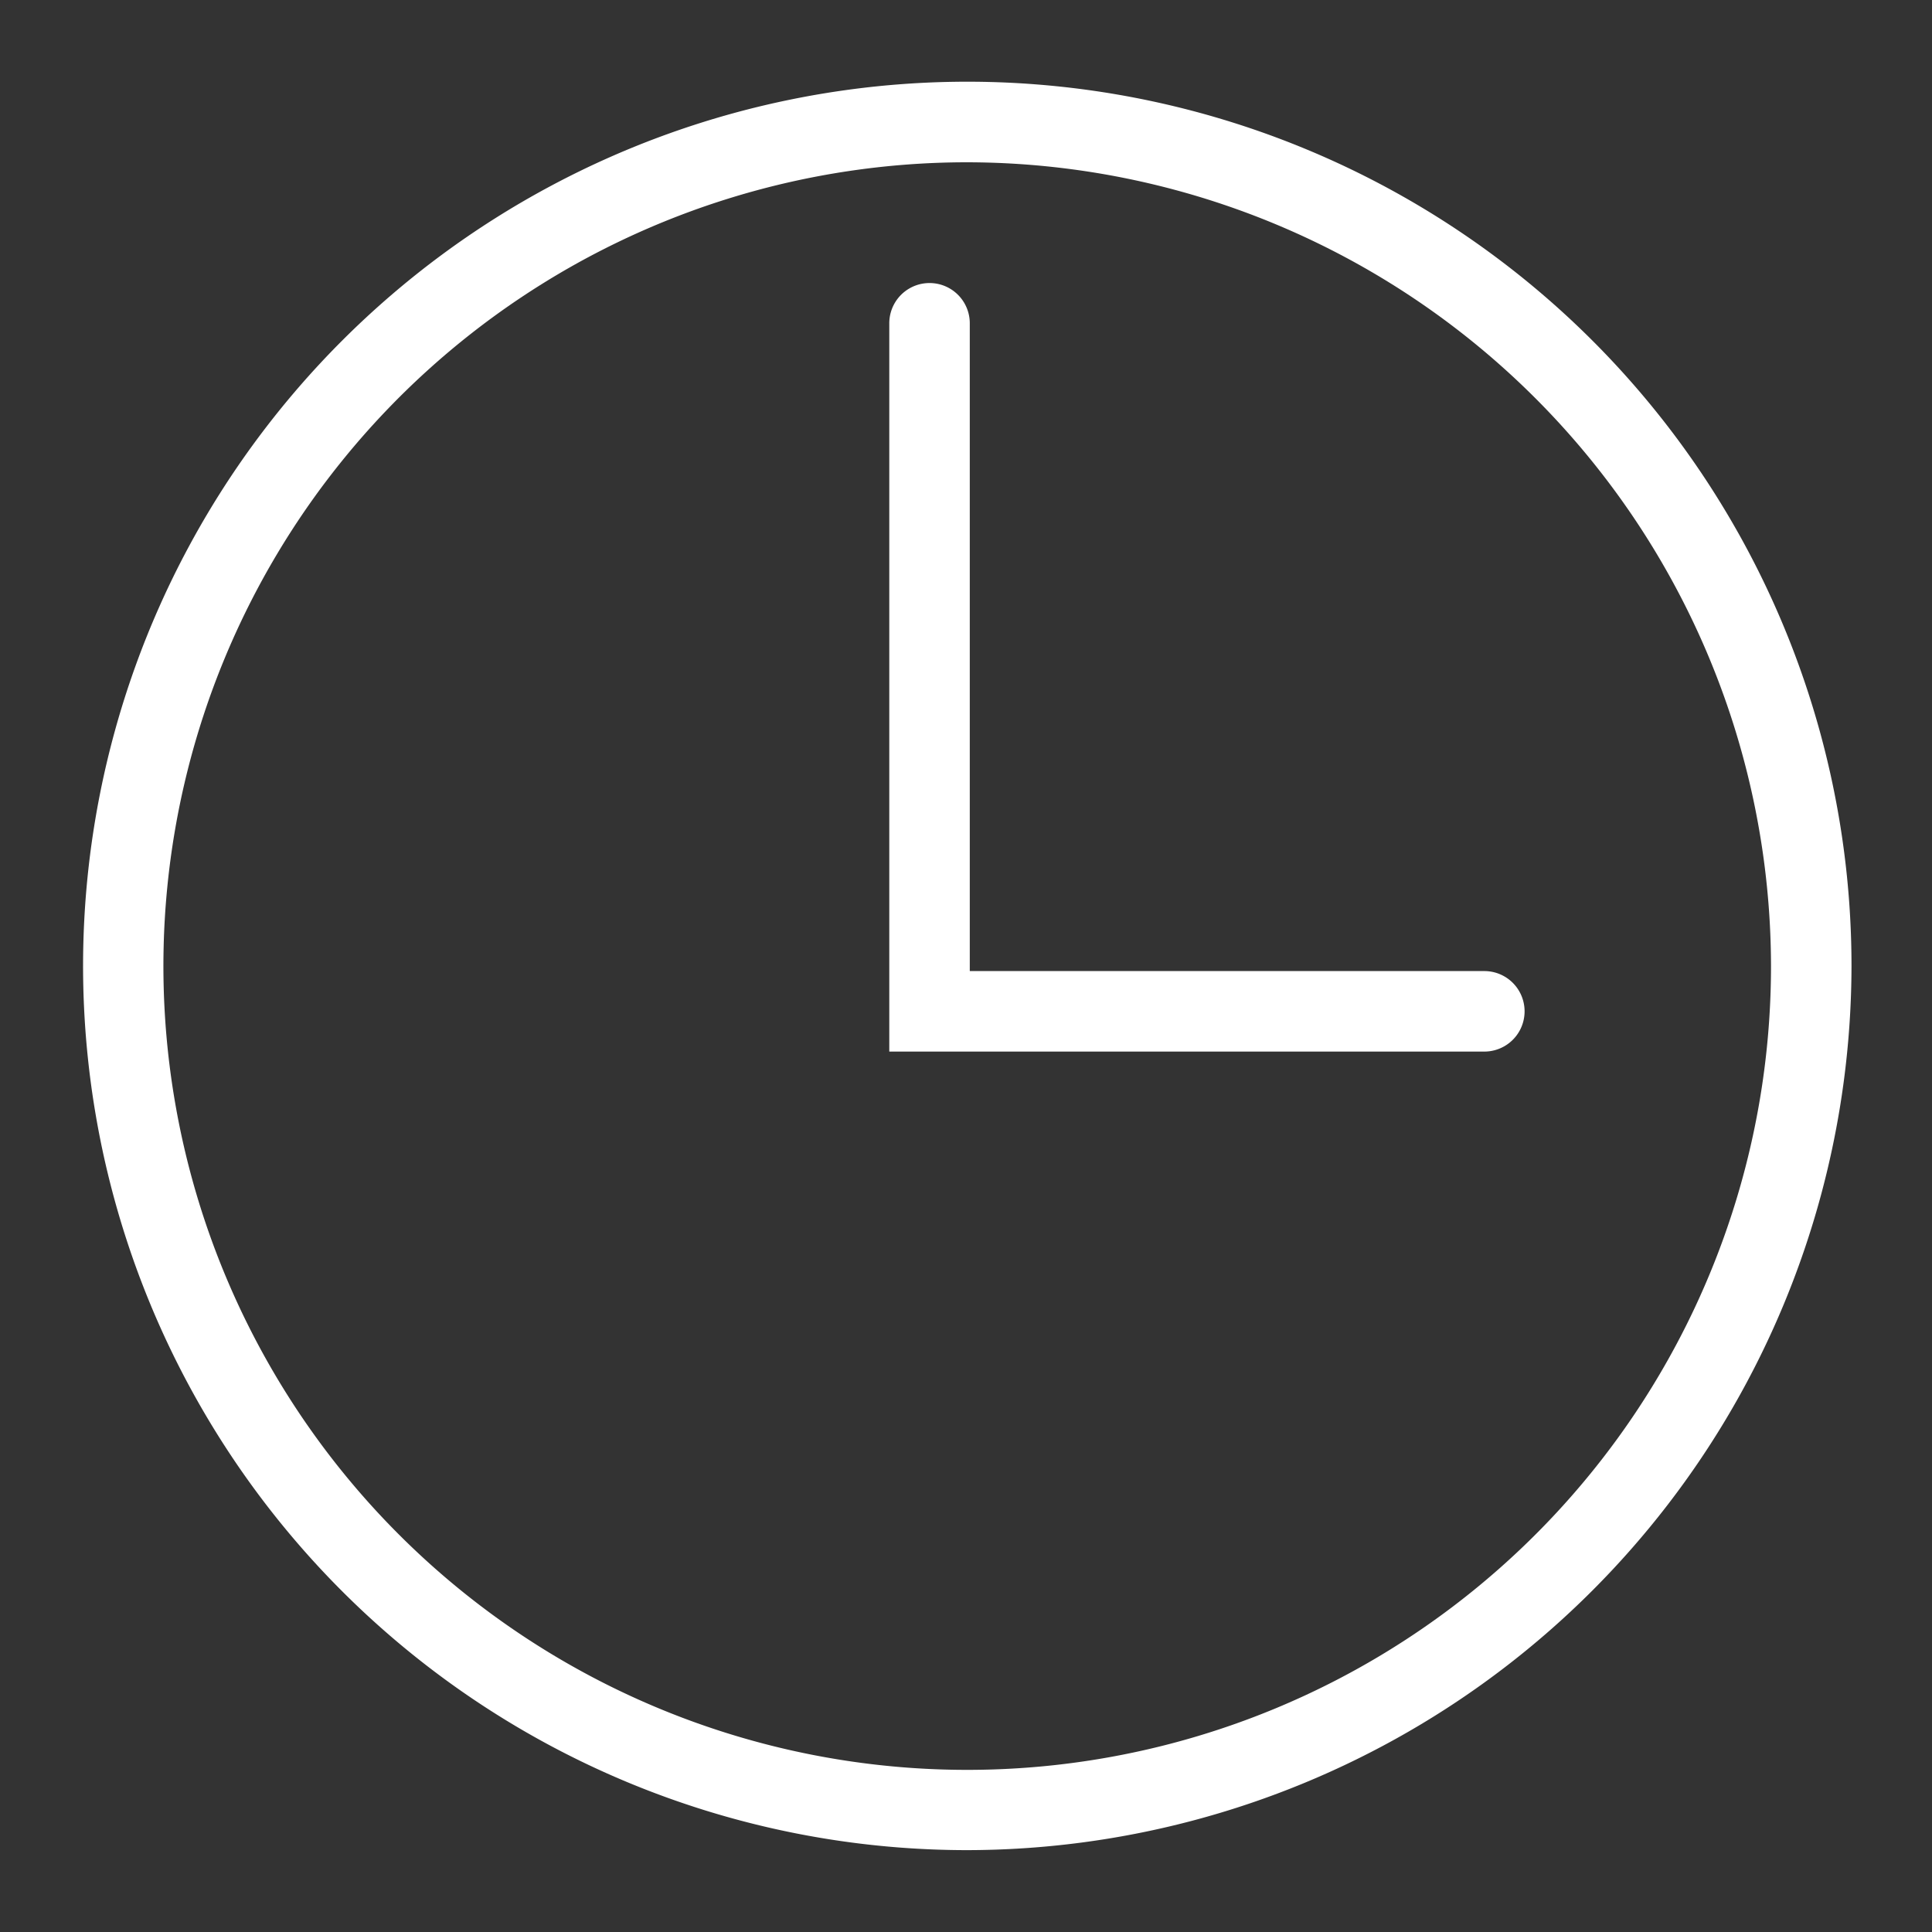
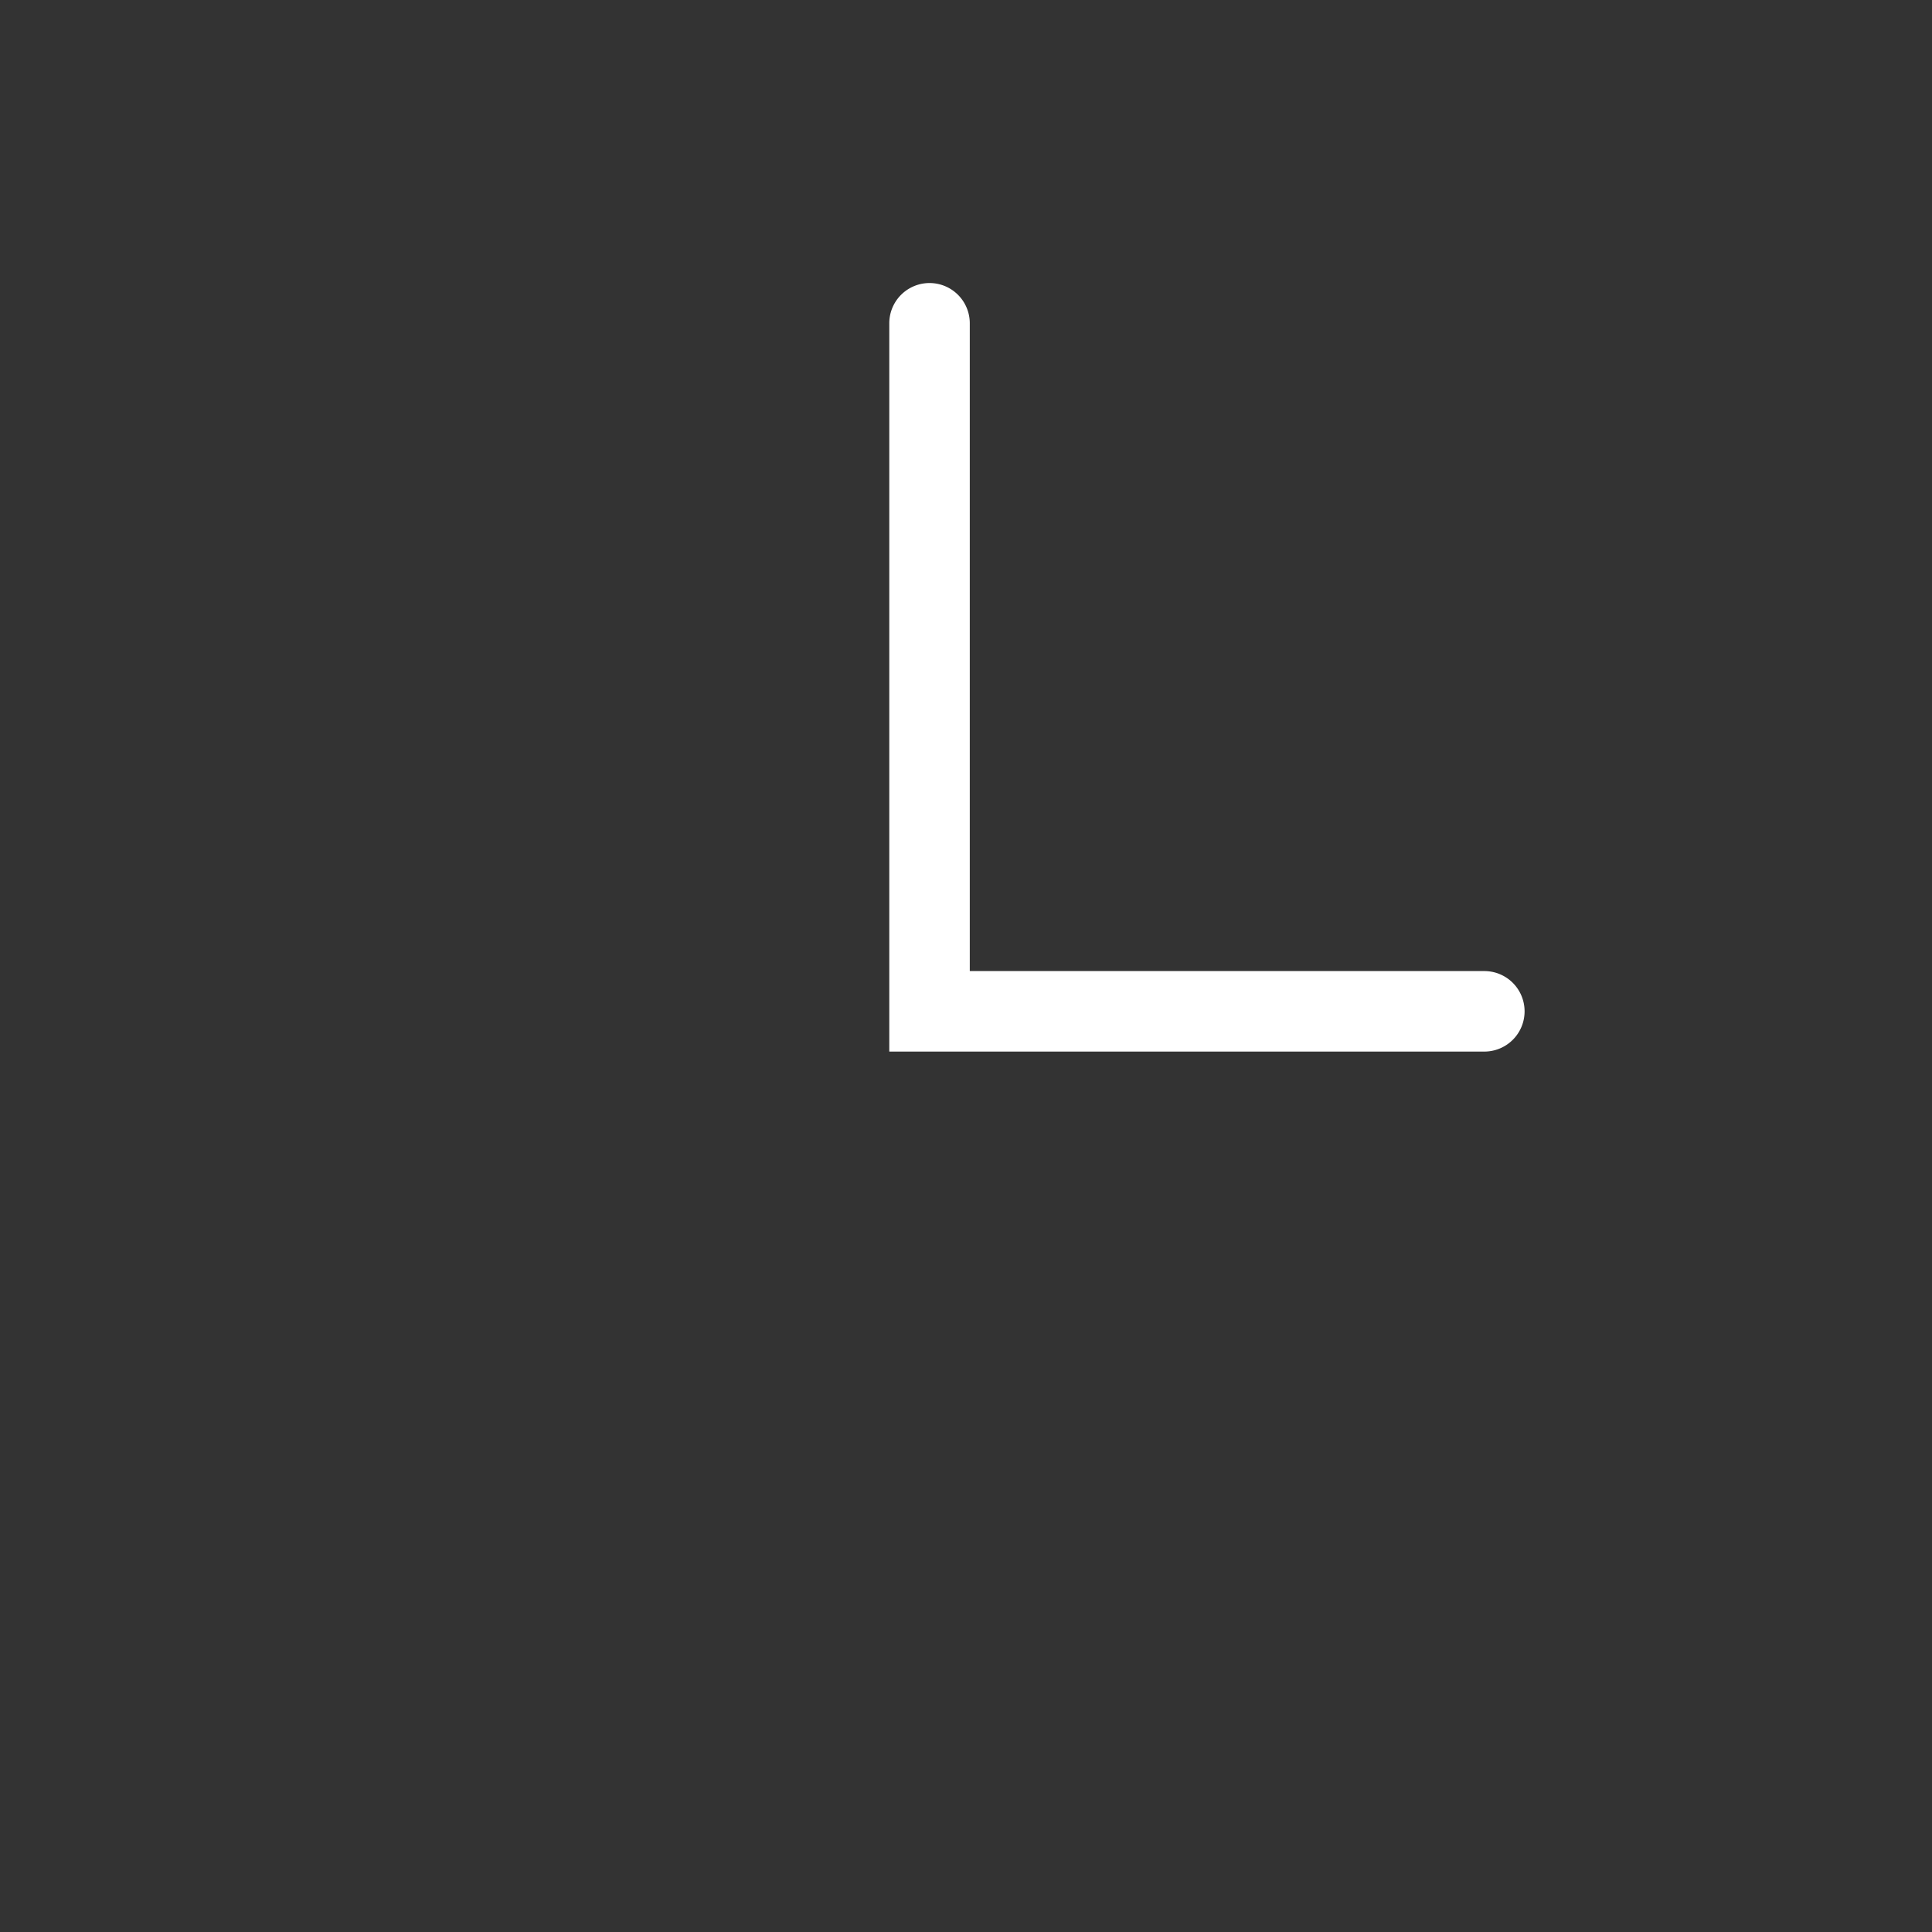
<svg xmlns="http://www.w3.org/2000/svg" id="ic_nav_time" width="24" height="24" viewBox="0 0 24 24">
  <rect x="0" y="0" width="24" height="24" fill="#333333" stroke="none" />
-   <rect id="Rectangle_603" data-name="Rectangle 603" width="24" height="24" transform="translate(0 0)" fill="#ffffff" opacity="0" />
  <g id="Group_1176" data-name="Group 1176">
    <rect id="Rectangle_619" data-name="Rectangle 619" width="24" height="24" fill="#ffffff" opacity="0" />
-     <path id="Path_911" data-name="Path 911" d="M12,22.967A10.984,10.984,0,1,1,23,11.984,11,11,0,0,1,12,22.967ZM12,2a9.985,9.985,0,1,0,10,9.985A10,10,0,0,0,12,2Z" transform="translate(0 0.016)" fill="#ffffff" />
    <path id="Path_912" data-name="Path 912" d="M18.439,13.047H11.047V4a.5.5,0,0,1,1,0v8.047h6.392a.5.5,0,0,1,0,1Z" transform="translate(0 0.016)" fill="#ffffff" />
  </g>
</svg>